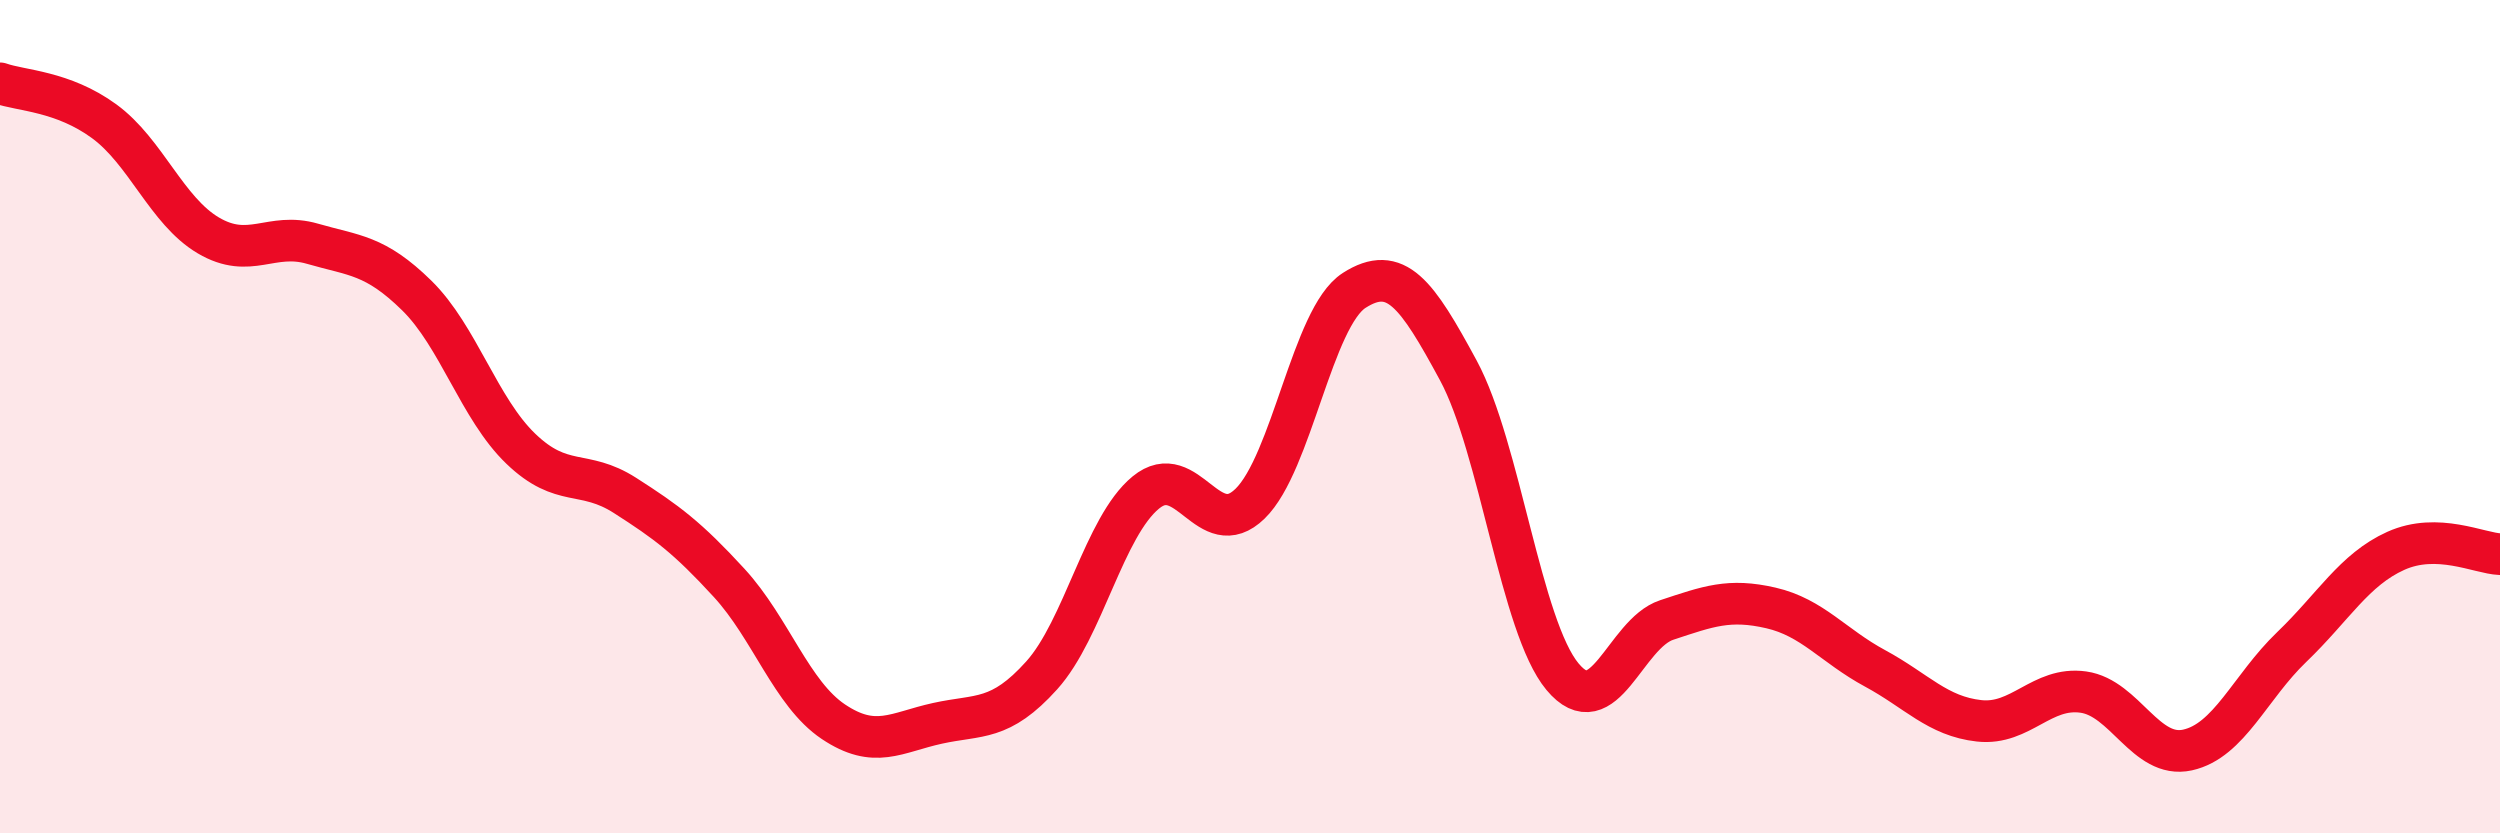
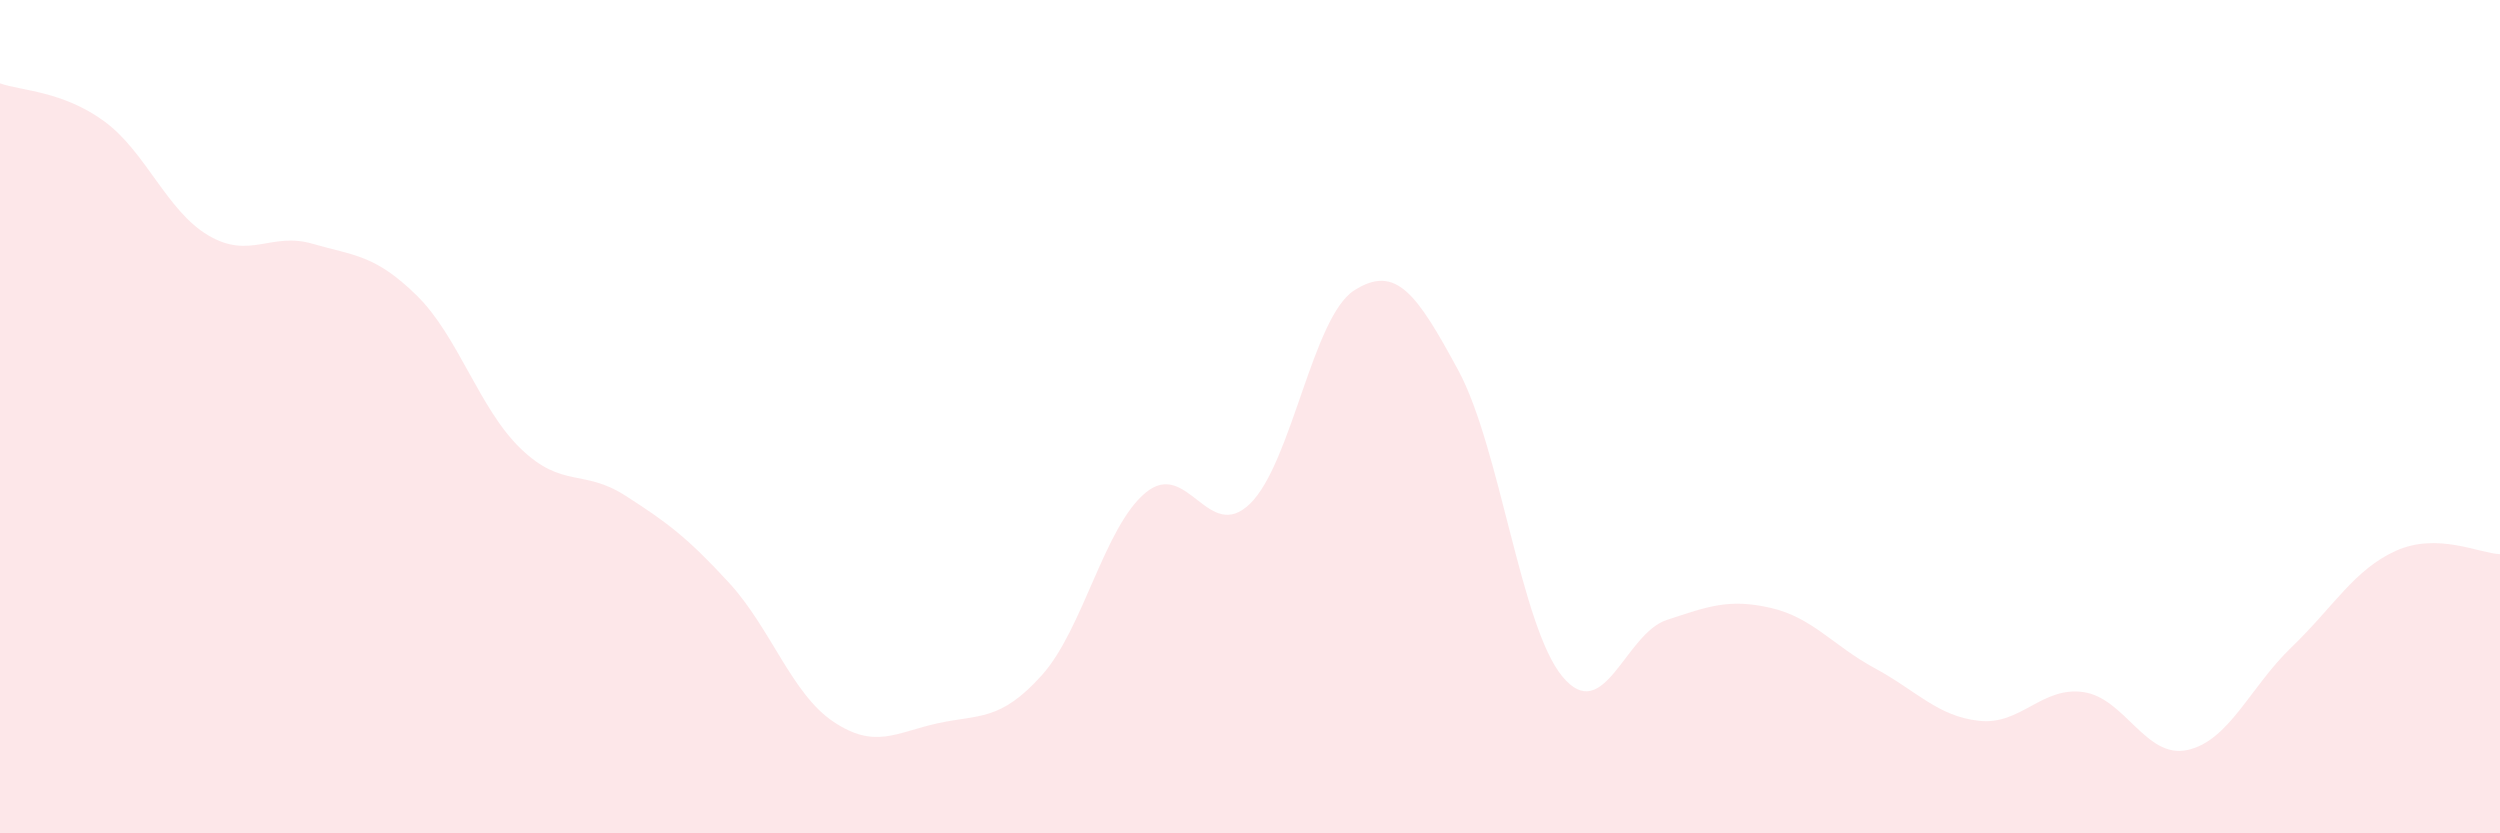
<svg xmlns="http://www.w3.org/2000/svg" width="60" height="20" viewBox="0 0 60 20">
-   <path d="M 0,2 C 0.5,2.18 1.5,2.18 2.5,2.91 C 3.5,3.64 4,5.06 5,5.65 C 6,6.24 6.5,5.56 7.5,5.85 C 8.5,6.14 9,6.11 10,7.09 C 11,8.07 11.5,9.81 12.5,10.77 C 13.5,11.73 14,11.25 15,11.89 C 16,12.53 16.5,12.9 17.5,13.99 C 18.5,15.08 19,16.65 20,17.32 C 21,17.99 21.5,17.58 22.5,17.36 C 23.5,17.14 24,17.32 25,16.21 C 26,15.1 26.5,12.64 27.5,11.82 C 28.5,11 29,13.06 30,12.09 C 31,11.12 31.5,7.61 32.5,6.97 C 33.5,6.33 34,7.04 35,8.89 C 36,10.74 36.5,15.04 37.5,16.24 C 38.5,17.44 39,15.21 40,14.88 C 41,14.55 41.5,14.36 42.5,14.59 C 43.5,14.82 44,15.5 45,16.04 C 46,16.58 46.5,17.19 47.5,17.3 C 48.5,17.41 49,16.47 50,16.61 C 51,16.75 51.5,18.22 52.5,18 C 53.5,17.78 54,16.49 55,15.53 C 56,14.57 56.5,13.67 57.5,13.22 C 58.5,12.77 59.5,13.28 60,13.3L60 20L0 20Z" fill="#EB0A25" opacity="0.1" stroke-linecap="round" stroke-linejoin="round" />
-   <path d="M 0,2 C 0.5,2.18 1.5,2.18 2.5,2.91 C 3.5,3.64 4,5.06 5,5.65 C 6,6.24 6.5,5.56 7.5,5.85 C 8.5,6.14 9,6.11 10,7.09 C 11,8.07 11.5,9.81 12.5,10.77 C 13.5,11.73 14,11.25 15,11.89 C 16,12.53 16.5,12.9 17.5,13.99 C 18.5,15.08 19,16.65 20,17.32 C 21,17.99 21.5,17.58 22.5,17.36 C 23.5,17.14 24,17.32 25,16.21 C 26,15.1 26.5,12.64 27.5,11.82 C 28.5,11 29,13.06 30,12.09 C 31,11.12 31.5,7.61 32.5,6.97 C 33.5,6.33 34,7.04 35,8.89 C 36,10.74 36.5,15.04 37.5,16.24 C 38.5,17.44 39,15.21 40,14.88 C 41,14.55 41.5,14.36 42.5,14.59 C 43.5,14.82 44,15.5 45,16.04 C 46,16.58 46.5,17.19 47.5,17.3 C 48.5,17.41 49,16.47 50,16.61 C 51,16.75 51.5,18.22 52.5,18 C 53.5,17.78 54,16.49 55,15.53 C 56,14.57 56.5,13.67 57.5,13.22 C 58.5,12.77 59.5,13.28 60,13.3" stroke="#EB0A25" stroke-width="1" fill="none" stroke-linecap="round" stroke-linejoin="round" />
+   <path d="M 0,2 C 0.5,2.18 1.5,2.18 2.5,2.91 C 3.5,3.64 4,5.06 5,5.65 C 6,6.24 6.5,5.56 7.5,5.85 C 8.5,6.14 9,6.11 10,7.09 C 11,8.07 11.5,9.81 12.5,10.77 C 13.5,11.73 14,11.25 15,11.89 C 16,12.53 16.5,12.9 17.5,13.99 C 18.5,15.08 19,16.65 20,17.32 C 21,17.99 21.5,17.58 22.5,17.36 C 23.5,17.14 24,17.32 25,16.21 C 26,15.1 26.5,12.64 27.5,11.82 C 28.5,11 29,13.06 30,12.09 C 31,11.12 31.5,7.61 32.5,6.97 C 33.5,6.33 34,7.04 35,8.89 C 36,10.74 36.5,15.04 37.5,16.24 C 38.5,17.44 39,15.21 40,14.88 C 41,14.55 41.5,14.36 42.5,14.59 C 43.5,14.82 44,15.5 45,16.04 C 46,16.58 46.5,17.19 47.5,17.3 C 48.5,17.41 49,16.47 50,16.61 C 51,16.75 51.5,18.22 52.5,18 C 53.5,17.78 54,16.49 55,15.53 C 56,14.57 56.5,13.67 57.5,13.22 C 58.5,12.77 59.5,13.28 60,13.3L60 20L0 20" fill="#EB0A25" opacity="0.1" stroke-linecap="round" stroke-linejoin="round" />
</svg>